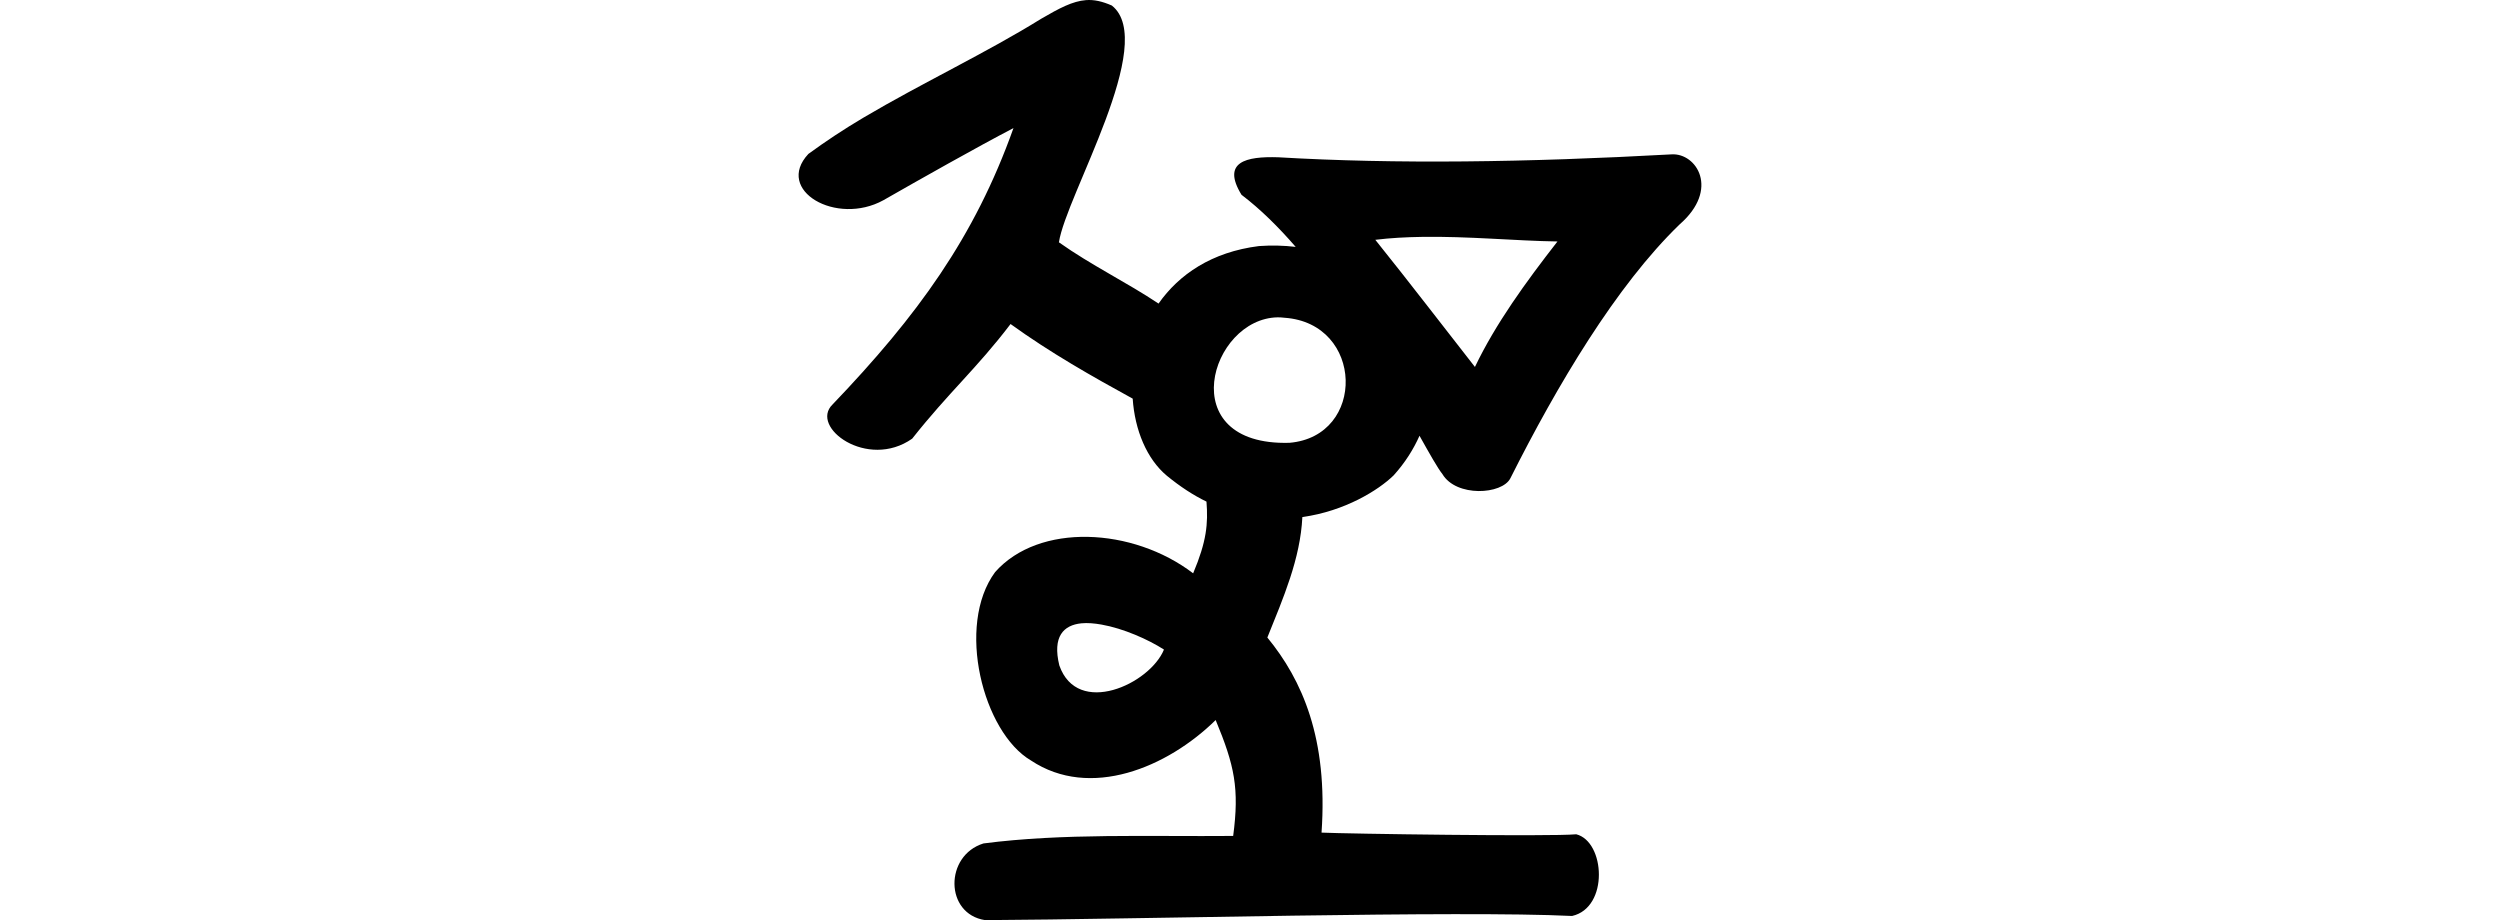
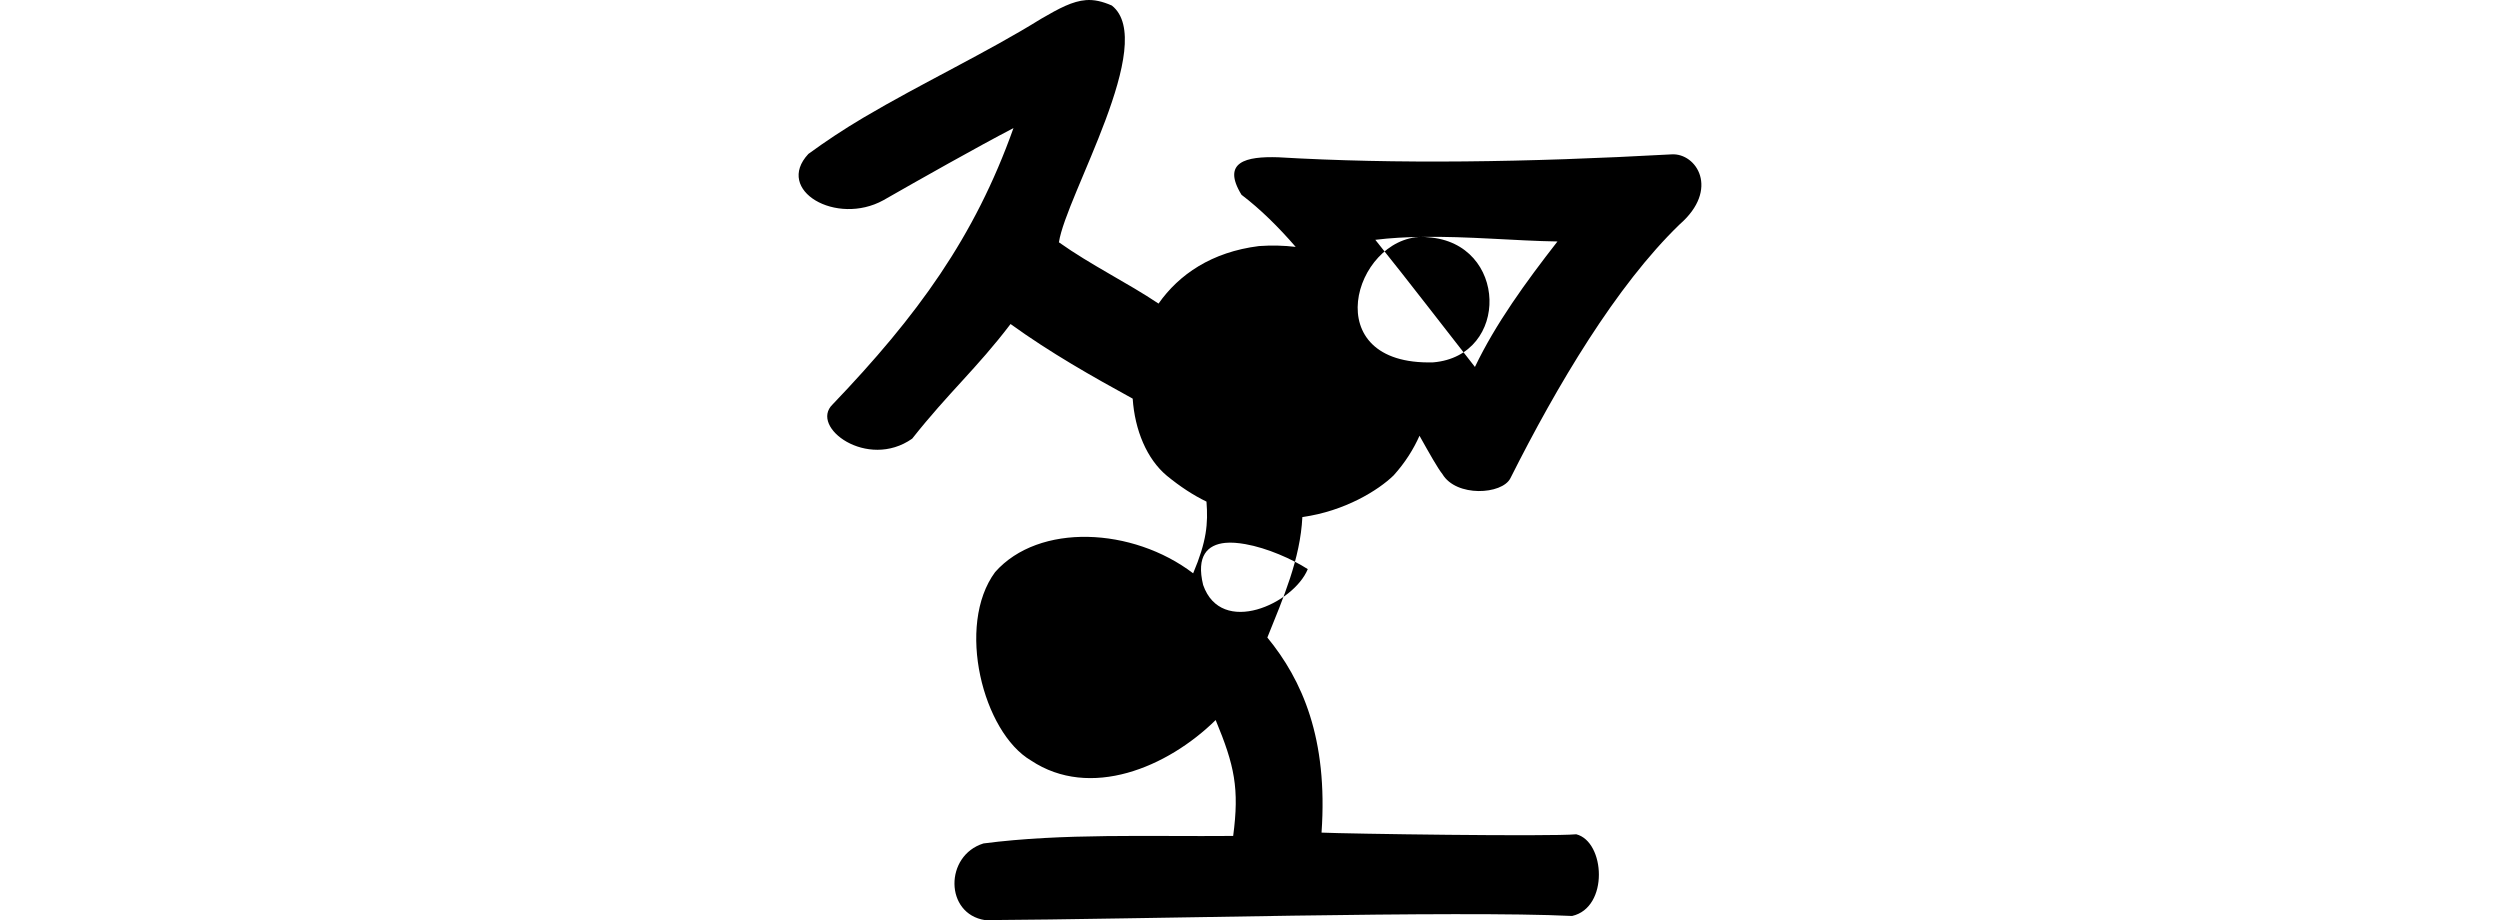
<svg xmlns="http://www.w3.org/2000/svg" xmlns:ns1="http://www.inkscape.org/namespaces/inkscape" xmlns:ns2="http://sodipodi.sourceforge.net/DTD/sodipodi-0.dtd" width="200" height="73.611" id="svg2" version="1.1" ns1:version="0.48.3.1 r9886" ns2:docname="f.svg">
  <defs id="defs4" />
  <ns2:namedview id="base" pagecolor="#ffffff" bordercolor="#666666" borderopacity="1.0" ns1:pageopacity="0.0" ns1:pageshadow="2" ns1:zoom="3.959798" ns1:cx="45.023997" ns1:cy="50.456021" ns1:document-units="px" ns1:current-layer="layer1" showgrid="false" fit-margin-top="0" fit-margin-left="0" fit-margin-right="0" fit-margin-bottom="0" ns1:window-width="1301" ns1:window-height="744" ns1:window-x="65" ns1:window-y="24" ns1:window-maximized="1" />
  <g ns1:label="Layer 1" ns1:groupmode="layer" id="layer1" transform="translate(-715.731,-120.524)">
-     <path style="fill:#000000" d="m 802.611,120.533 c -1.077,0.083 -2.131,0.646 -3.602,1.501 -4.275,2.662 -9.526,5.135 -14.207,7.904 -1.56,0.923 -3.022,1.894 -4.402,2.901 -2.72,2.915 2.243,5.776 6.003,3.702 2.778,-1.589 7.563,-4.294 10.405,-5.769 -3.11,8.738 -7.688,15.019 -14.473,22.11 -1.867,1.807 2.786,5.256 6.37,2.735 2.922,-3.699 5.176,-5.627 7.87,-9.171 3.203,2.314 6.553,4.204 9.771,5.969 0.168,2.521 1.133,4.837 2.735,6.17 1.07,0.876 2.108,1.553 3.168,2.068 0.137,1.768 0.016,3.172 -1.067,5.736 -4.84,-3.688 -12.337,-4.053 -15.841,-0.1 -3.155,4.272 -0.971,12.823 2.868,15.074 4.727,3.146 10.904,0.568 14.774,-3.235 1.51,3.635 1.905,5.47 1.401,9.271 -6.7,0.059 -13.649,-0.224 -19.976,0.6 -3.12,0.967 -3.112,5.641 0.133,6.136 12.266,-0.068 37.862,-0.778 46.955,-0.333 2.961,-0.669 2.648,-5.952 0.333,-6.536 -2.077,0.198 -18.46,-0.04 -20.376,-0.133 0.528,-7.536 -1.55,-12.211 -4.335,-15.607 1.282,-3.187 2.636,-6.287 2.801,-9.638 3.387,-0.467 6.087,-2.147 7.303,-3.335 0.915,-1.015 1.584,-2.079 2.068,-3.168 0.804,1.435 1.451,2.588 1.834,3.068 1.108,1.858 4.77,1.644 5.436,0.333 3.738,-7.437 8.467,-15.407 13.54,-20.31 3.227,-2.81 1.344,-5.719 -0.634,-5.603 -11.67,0.643 -22.076,0.786 -31.481,0.233 -2.569,-0.082 -4.551,0.362 -2.935,3.001 1.512,1.147 2.962,2.583 4.335,4.169 -0.937,-0.113 -1.916,-0.139 -2.935,-0.067 -3.789,0.474 -6.406,2.276 -8.037,4.602 -2.502,-1.677 -5.389,-3.07 -7.97,-4.902 0.563,-3.747 7.953,-15.995 4.235,-18.942 -0.764,-0.334 -1.421,-0.484 -2.068,-0.434 z m 26.846,18.942 c 3.725,-0.06 7.508,0.317 10.872,0.367 -2.55,3.273 -4.951,6.586 -6.603,10.038 -2.259,-2.881 -5.242,-6.775 -7.97,-10.171 1.211,-0.15 2.46,-0.214 3.702,-0.233 z m -11.505,6.436 c 0.175,-0.003 0.354,0.014 0.534,0.033 6.371,0.437 6.558,9.481 0.4,10.005 -9.392,0.264 -6.348,-9.958 -0.934,-10.038 z m -15.707,24.478 c 0.478,-0.048 1.036,8.6e-4 1.601,0.1 1.756,0.309 3.754,1.196 5.002,2.001 -1.138,2.771 -6.919,5.421 -8.371,1.267 -0.564,-2.31 0.334,-3.225 1.768,-3.368 z" id="path3002" ns1:connector-curvature="0" />
+     <path style="fill:#000000" d="m 802.611,120.533 c -1.077,0.083 -2.131,0.646 -3.602,1.501 -4.275,2.662 -9.526,5.135 -14.207,7.904 -1.56,0.923 -3.022,1.894 -4.402,2.901 -2.72,2.915 2.243,5.776 6.003,3.702 2.778,-1.589 7.563,-4.294 10.405,-5.769 -3.11,8.738 -7.688,15.019 -14.473,22.11 -1.867,1.807 2.786,5.256 6.37,2.735 2.922,-3.699 5.176,-5.627 7.87,-9.171 3.203,2.314 6.553,4.204 9.771,5.969 0.168,2.521 1.133,4.837 2.735,6.17 1.07,0.876 2.108,1.553 3.168,2.068 0.137,1.768 0.016,3.172 -1.067,5.736 -4.84,-3.688 -12.337,-4.053 -15.841,-0.1 -3.155,4.272 -0.971,12.823 2.868,15.074 4.727,3.146 10.904,0.568 14.774,-3.235 1.51,3.635 1.905,5.47 1.401,9.271 -6.7,0.059 -13.649,-0.224 -19.976,0.6 -3.12,0.967 -3.112,5.641 0.133,6.136 12.266,-0.068 37.862,-0.778 46.955,-0.333 2.961,-0.669 2.648,-5.952 0.333,-6.536 -2.077,0.198 -18.46,-0.04 -20.376,-0.133 0.528,-7.536 -1.55,-12.211 -4.335,-15.607 1.282,-3.187 2.636,-6.287 2.801,-9.638 3.387,-0.467 6.087,-2.147 7.303,-3.335 0.915,-1.015 1.584,-2.079 2.068,-3.168 0.804,1.435 1.451,2.588 1.834,3.068 1.108,1.858 4.77,1.644 5.436,0.333 3.738,-7.437 8.467,-15.407 13.54,-20.31 3.227,-2.81 1.344,-5.719 -0.634,-5.603 -11.67,0.643 -22.076,0.786 -31.481,0.233 -2.569,-0.082 -4.551,0.362 -2.935,3.001 1.512,1.147 2.962,2.583 4.335,4.169 -0.937,-0.113 -1.916,-0.139 -2.935,-0.067 -3.789,0.474 -6.406,2.276 -8.037,4.602 -2.502,-1.677 -5.389,-3.07 -7.97,-4.902 0.563,-3.747 7.953,-15.995 4.235,-18.942 -0.764,-0.334 -1.421,-0.484 -2.068,-0.434 z m 26.846,18.942 c 3.725,-0.06 7.508,0.317 10.872,0.367 -2.55,3.273 -4.951,6.586 -6.603,10.038 -2.259,-2.881 -5.242,-6.775 -7.97,-10.171 1.211,-0.15 2.46,-0.214 3.702,-0.233 z c 0.175,-0.003 0.354,0.014 0.534,0.033 6.371,0.437 6.558,9.481 0.4,10.005 -9.392,0.264 -6.348,-9.958 -0.934,-10.038 z m -15.707,24.478 c 0.478,-0.048 1.036,8.6e-4 1.601,0.1 1.756,0.309 3.754,1.196 5.002,2.001 -1.138,2.771 -6.919,5.421 -8.371,1.267 -0.564,-2.31 0.334,-3.225 1.768,-3.368 z" id="path3002" ns1:connector-curvature="0" />
    <g transform="translate(-3.649,-593.788)" id="layer1-6" ns1:label="Layer 1">
      <g ns1:label="Layer 1" id="layer1-3-8" transform="matrix(0.937,0.348,-0.348,0.937,194.386,37.608)" />
    </g>
-     <path style="fill:#000000;fill-opacity:1;stroke:none" d="" id="path5131" ns1:connector-curvature="0" />
    <g transform="matrix(0.014,0.173,-0.997,0.079,1155.636,50.128)" id="layer1-2-3-5" ns1:label="Layer 1" />
    <g transform="matrix(0.997,-0.079,0.079,0.997,-25.059,-569.451)" id="layer1-5" ns1:label="Layer 1">
      <g ns1:label="Layer 1" id="layer1-3" transform="matrix(0.937,0.348,-0.348,0.937,202.782,30.382)" />
    </g>
    <g transform="matrix(0.334,1.218,-1.339,0.307,1504.747,500.871)" id="layer1-9-2" ns1:label="Layer 1" />
  </g>
</svg>